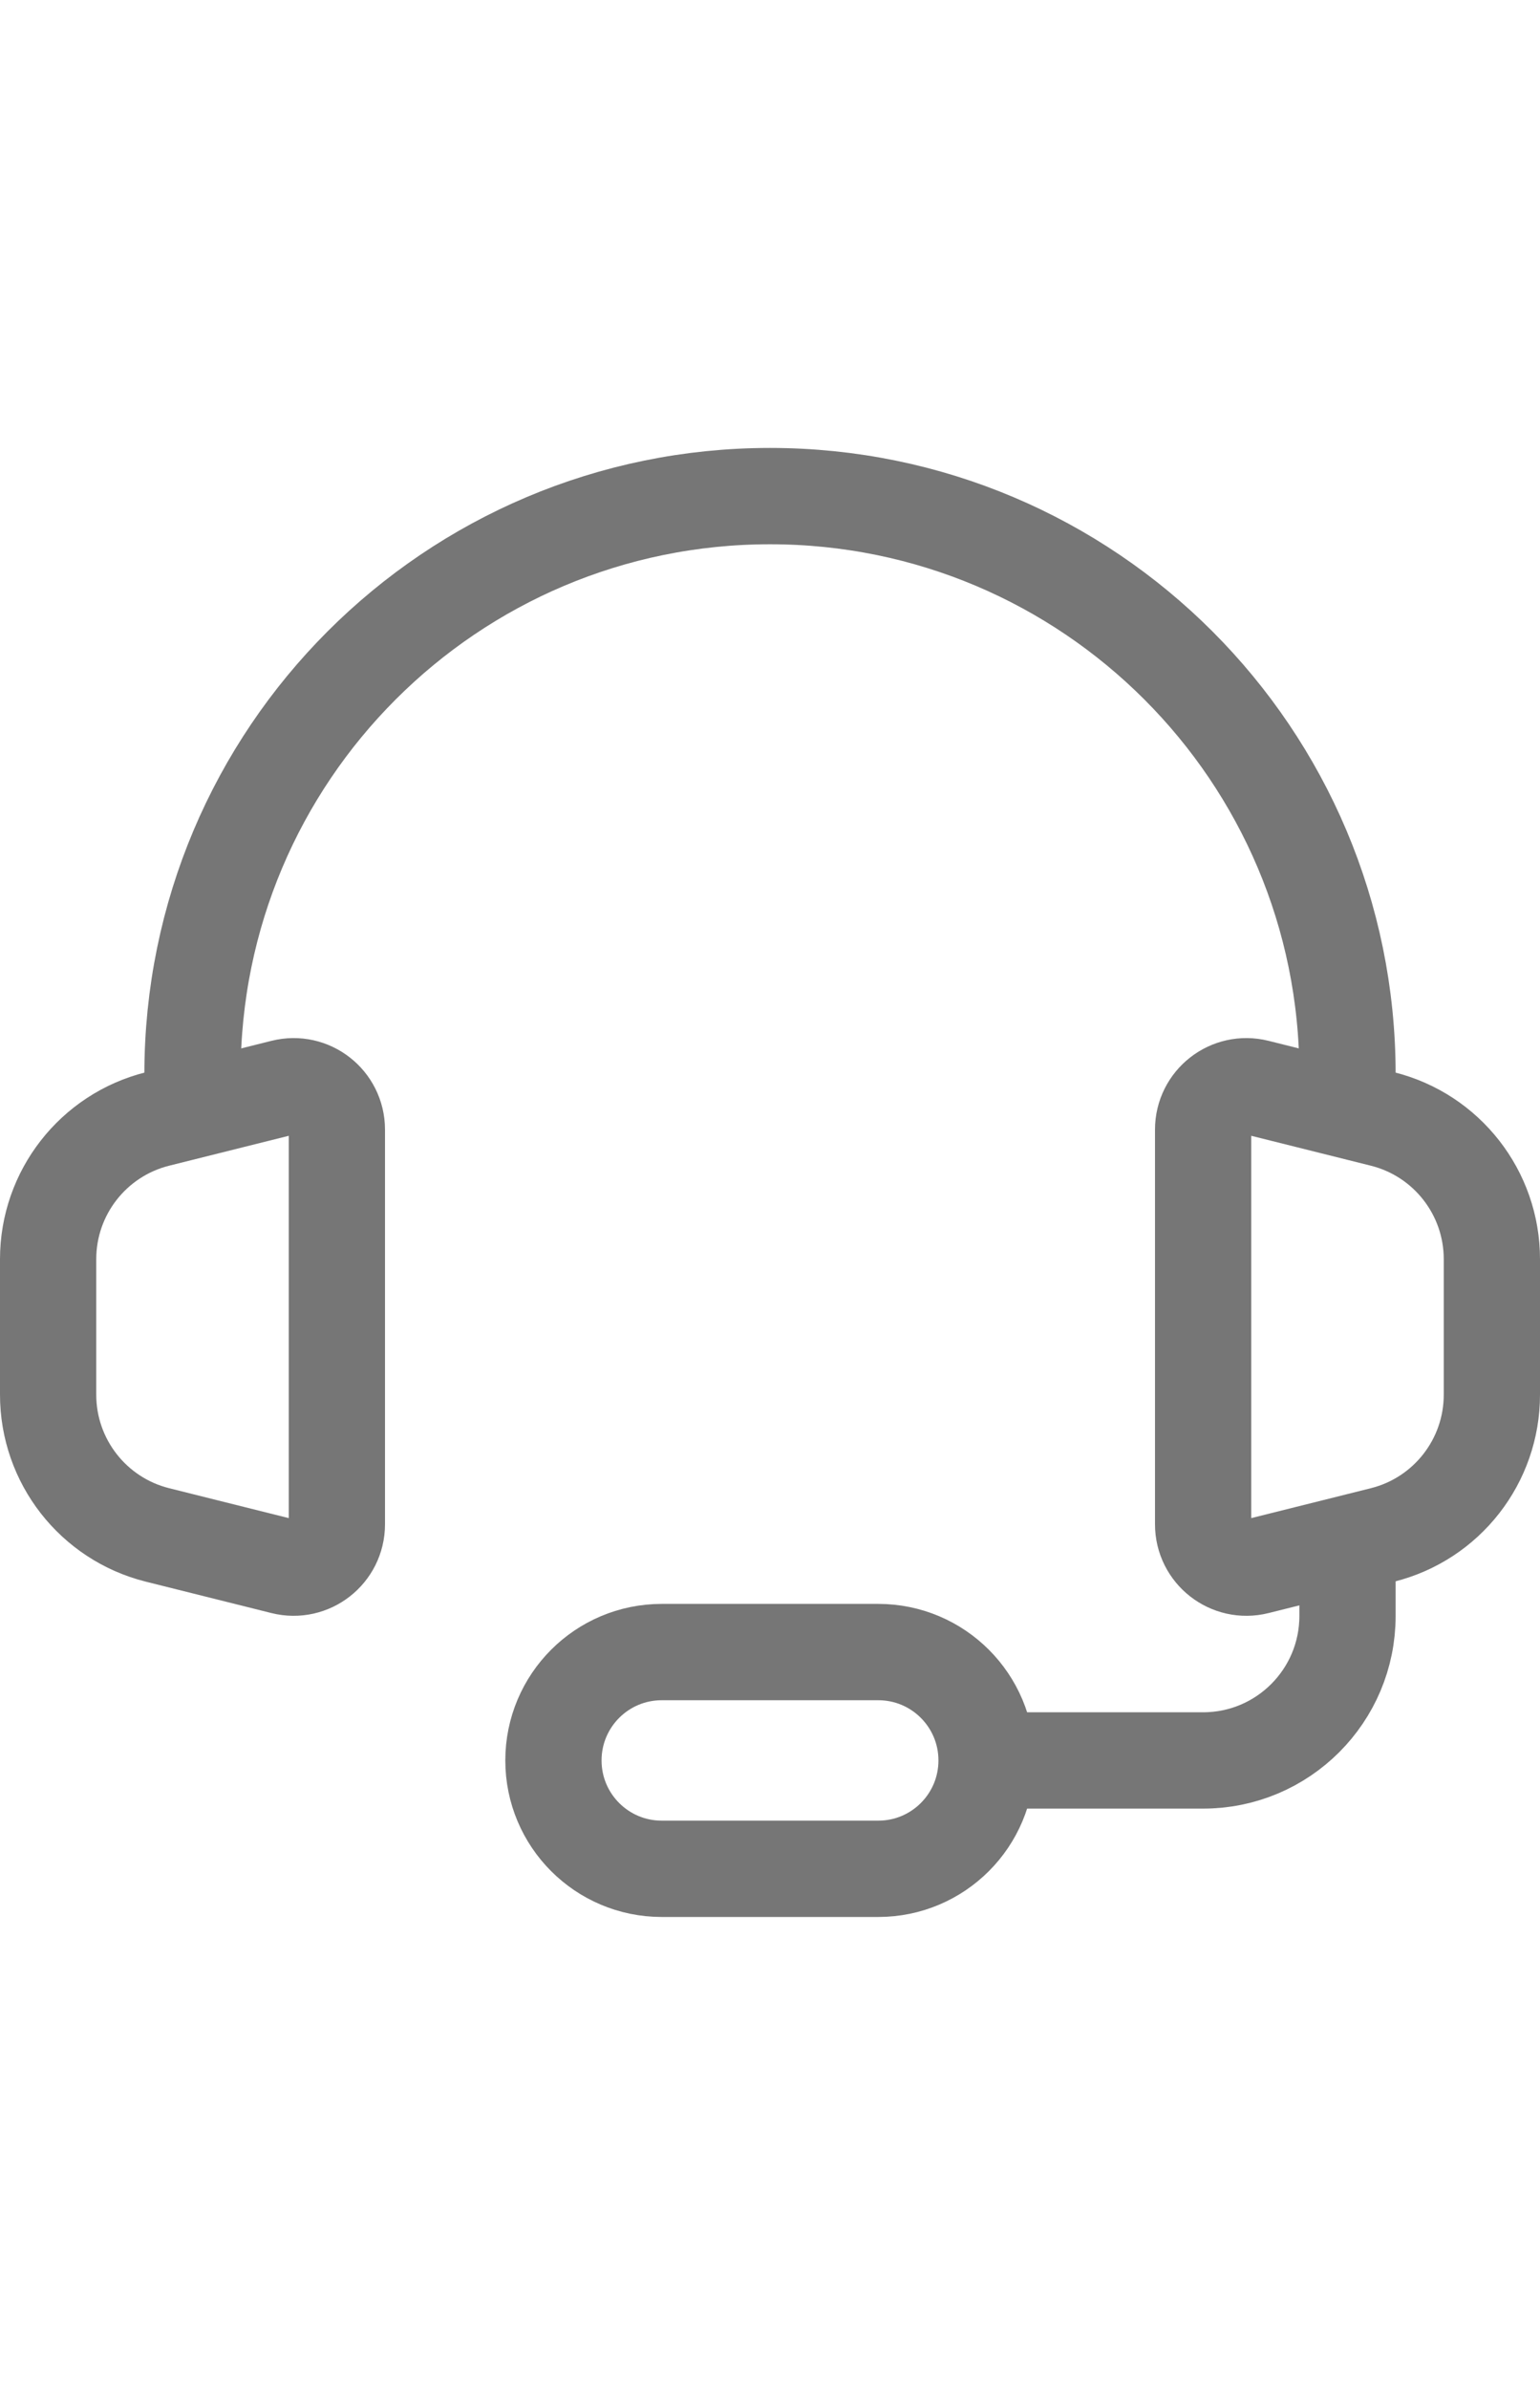
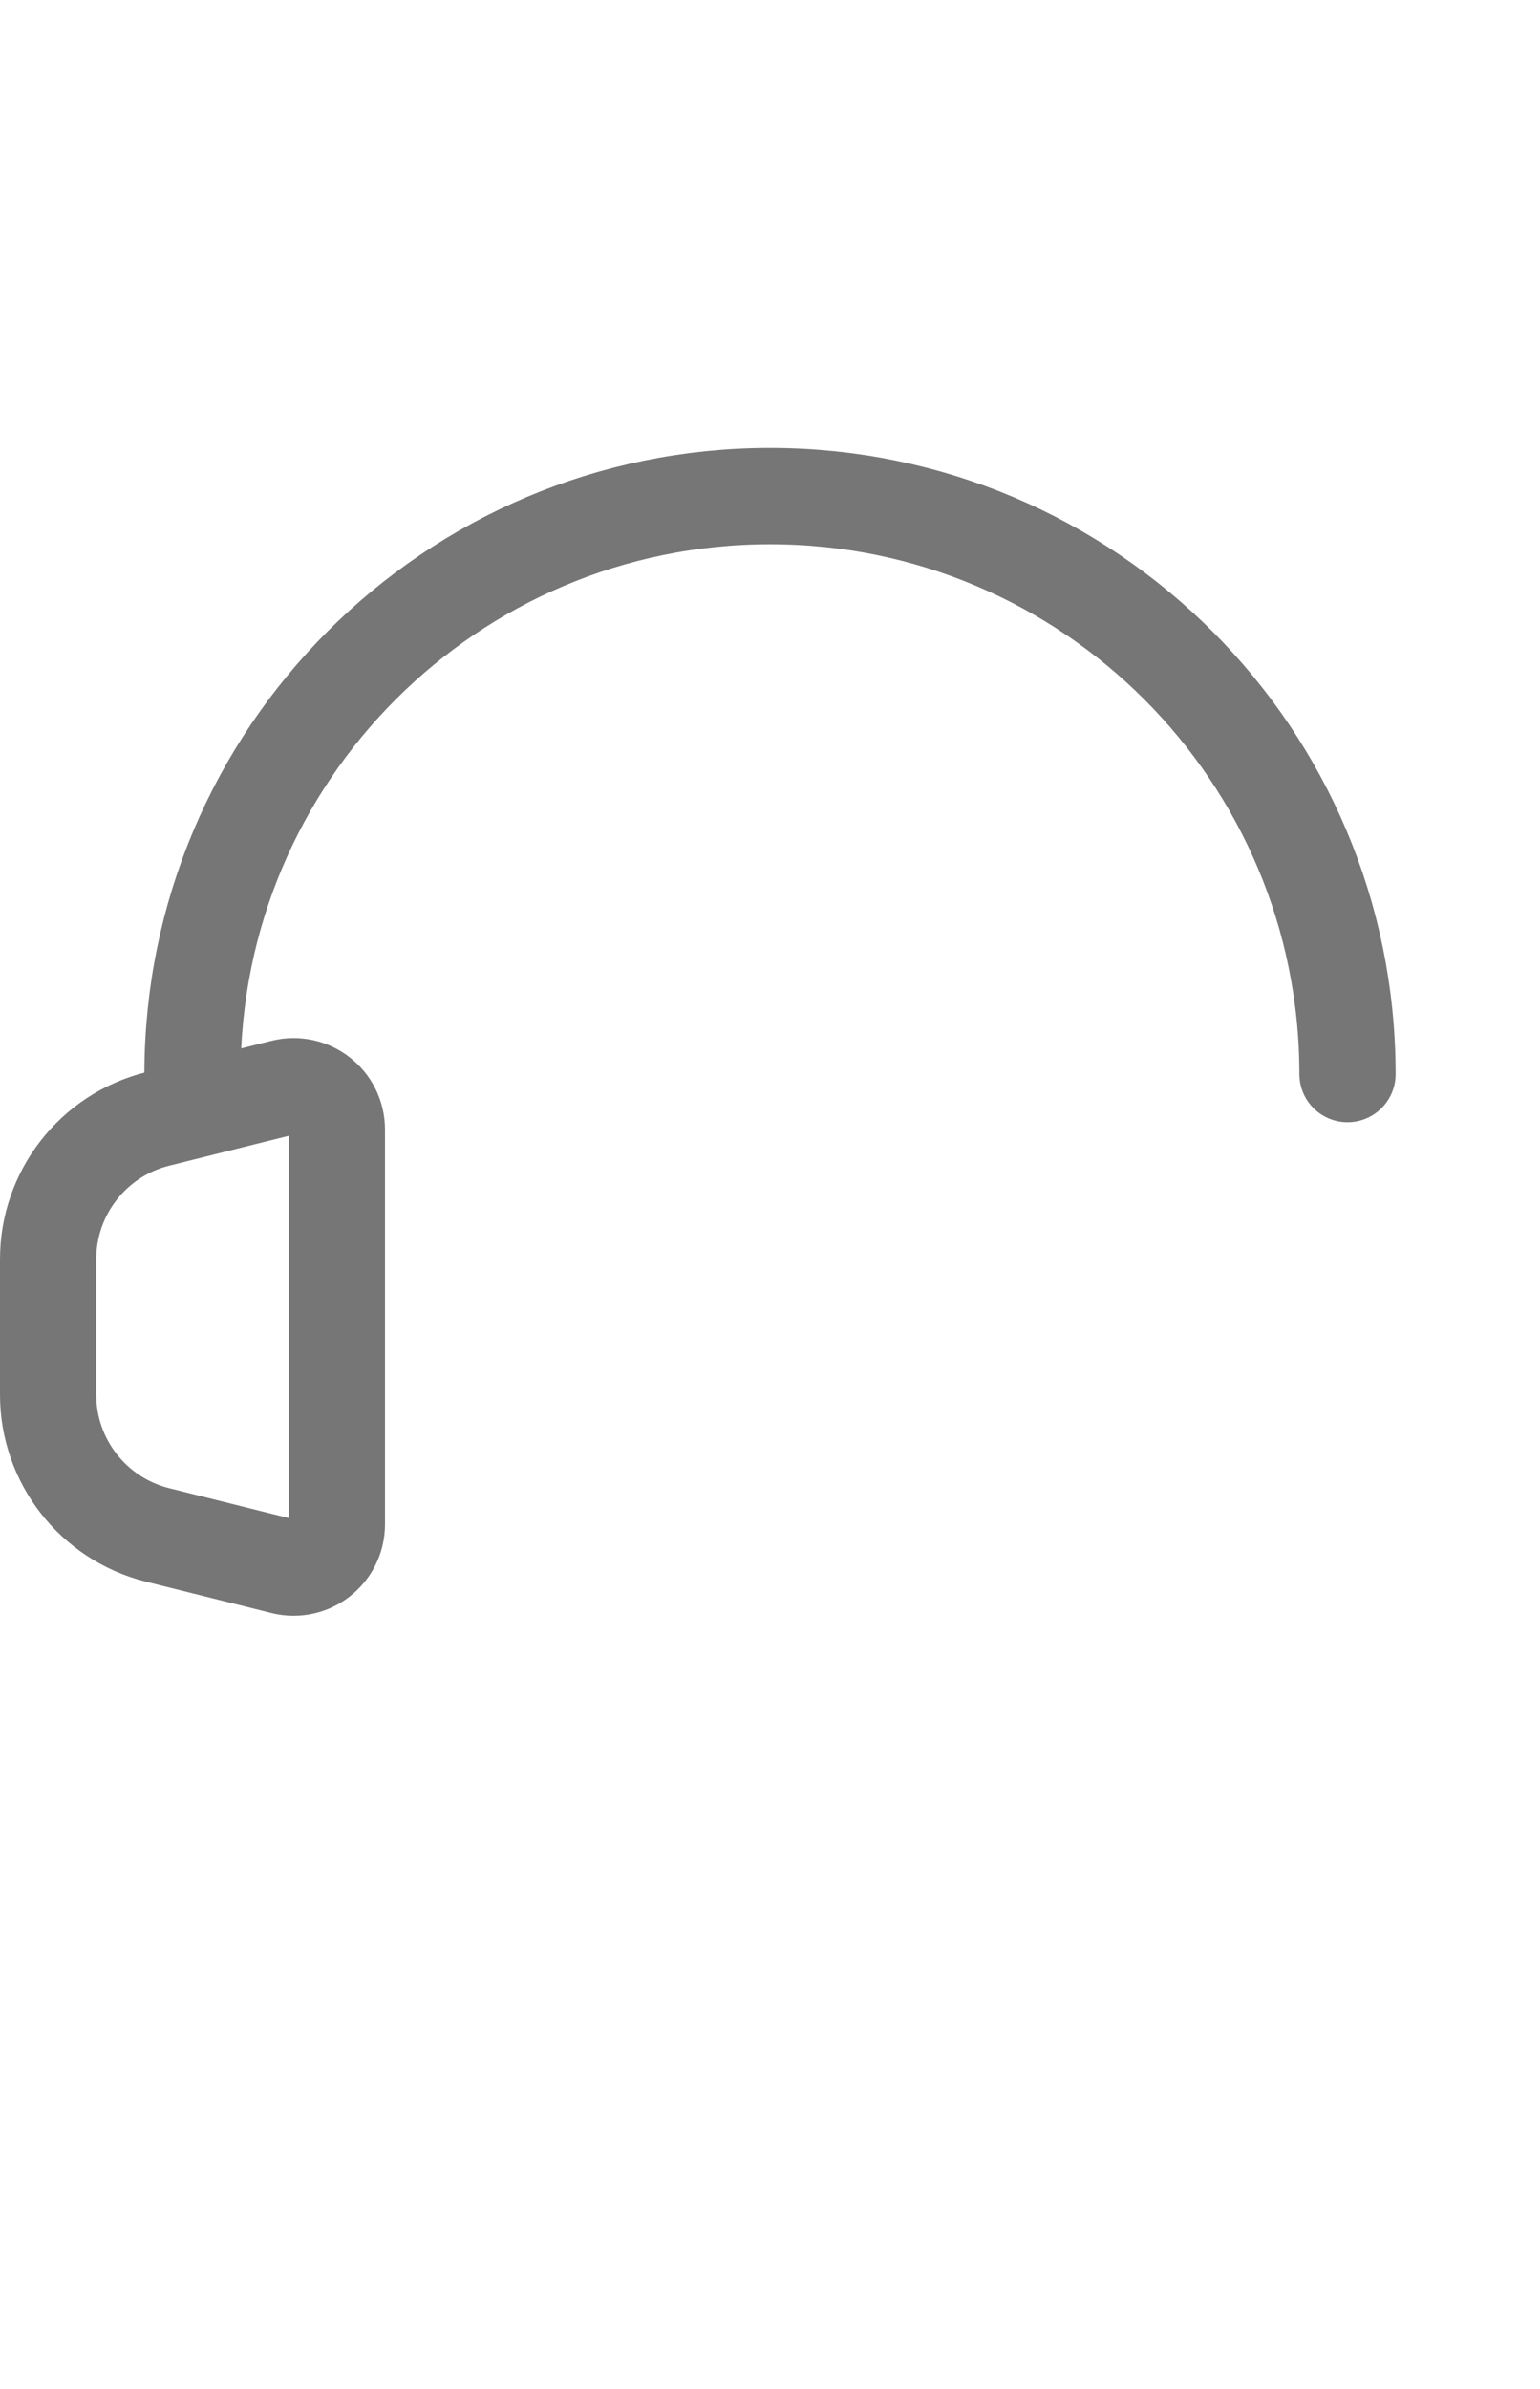
<svg xmlns="http://www.w3.org/2000/svg" width="20" height="31" viewBox="0 0 32 31" fill="none">
  <path d="M28 13C28 6.373 22.627 1 16 1C9.373 1 4 6.373 4 13" stroke="#767676" stroke-width="2" stroke-linecap="round" stroke-linejoin="round" />
  <path d="M1 19.657V16.842C1 15.466 1.937 14.266 3.272 13.932L5.882 13.28C6.45 13.137 7 13.567 7 14.153V22.347C7 22.933 6.45 23.362 5.882 23.22L3.272 22.568C1.937 22.234 1 21.034 1 19.657Z" stroke="#767676" stroke-width="2" />
-   <path d="M31 19.657V16.842C31 15.466 30.063 14.266 28.728 13.932L26.118 13.28C25.55 13.137 25 13.567 25 14.153V22.347C25 22.933 25.55 23.362 26.118 23.22L28.728 22.568C30.063 22.234 31 21.034 31 19.657Z" stroke="#767676" stroke-width="2" />
-   <path d="M28 23.5V24.25C28 25.907 26.657 27.25 25 27.25H19.75" stroke="#767676" stroke-width="2" />
-   <path d="M18.25 29.5H13.75C12.507 29.5 11.5 28.493 11.5 27.25C11.5 26.007 12.507 25 13.75 25H18.25C19.493 25 20.5 26.007 20.5 27.25C20.5 28.493 19.493 29.5 18.25 29.5Z" stroke="#767676" stroke-width="2" />
</svg>